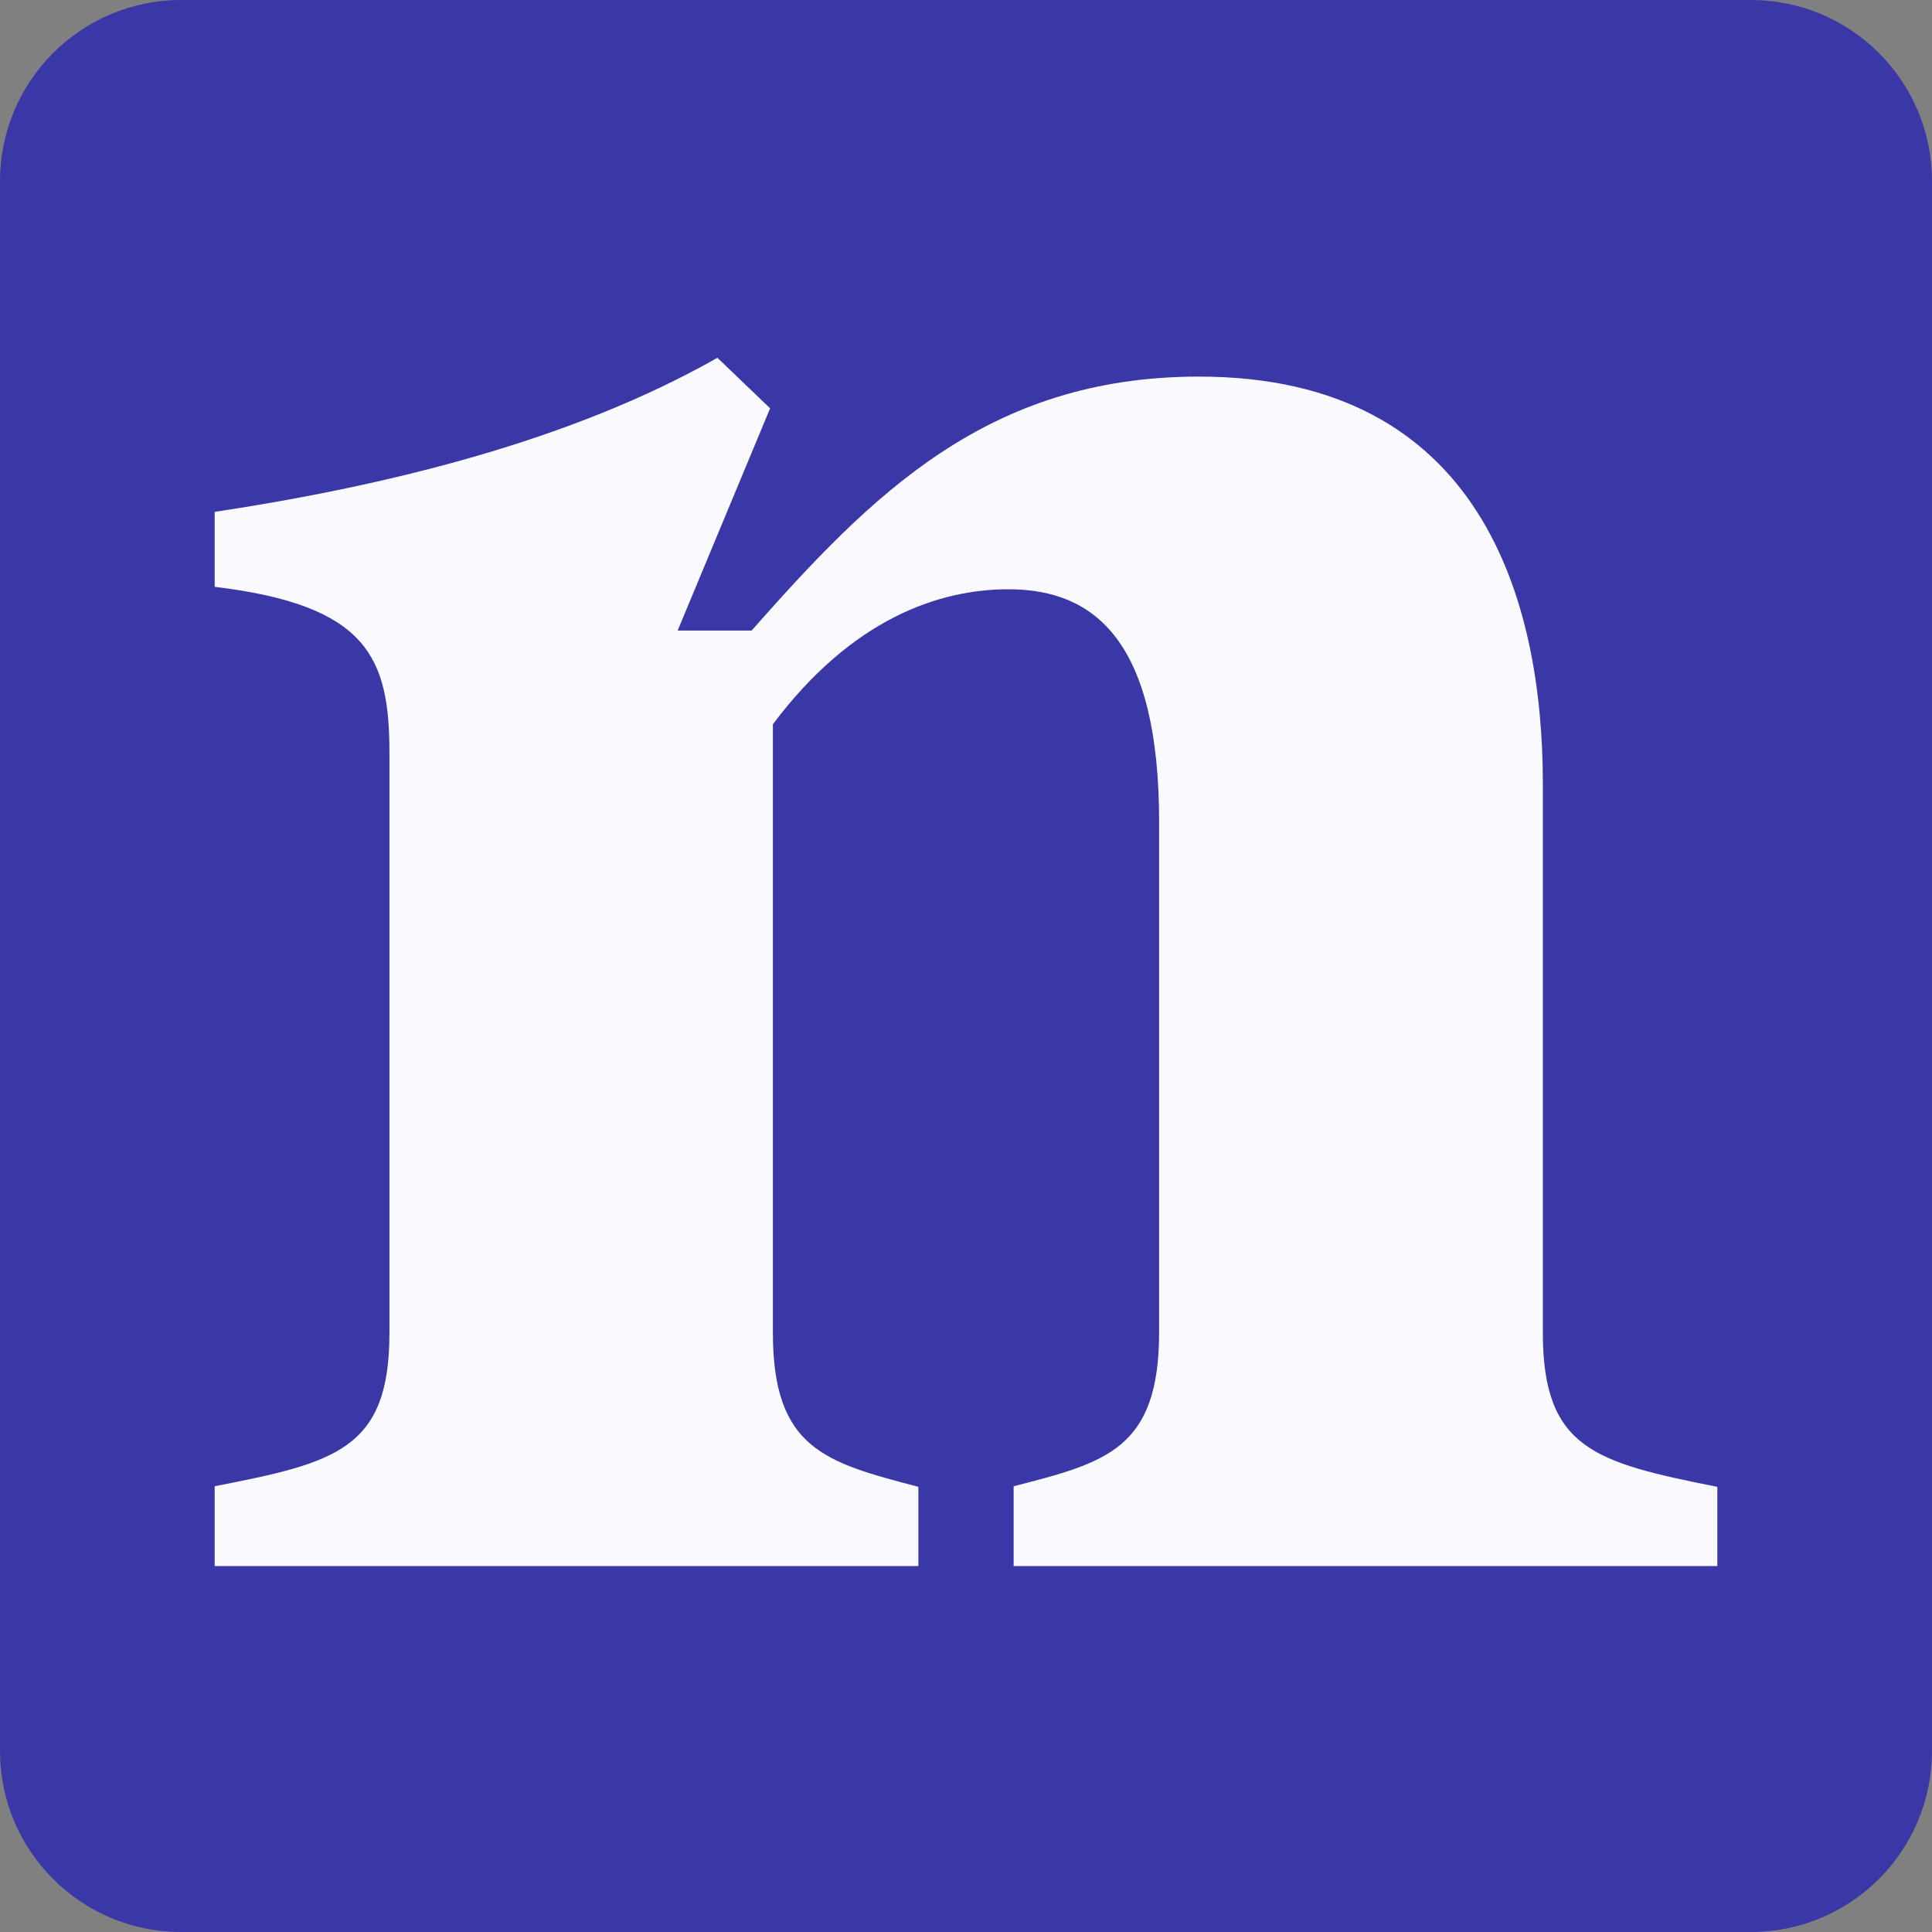
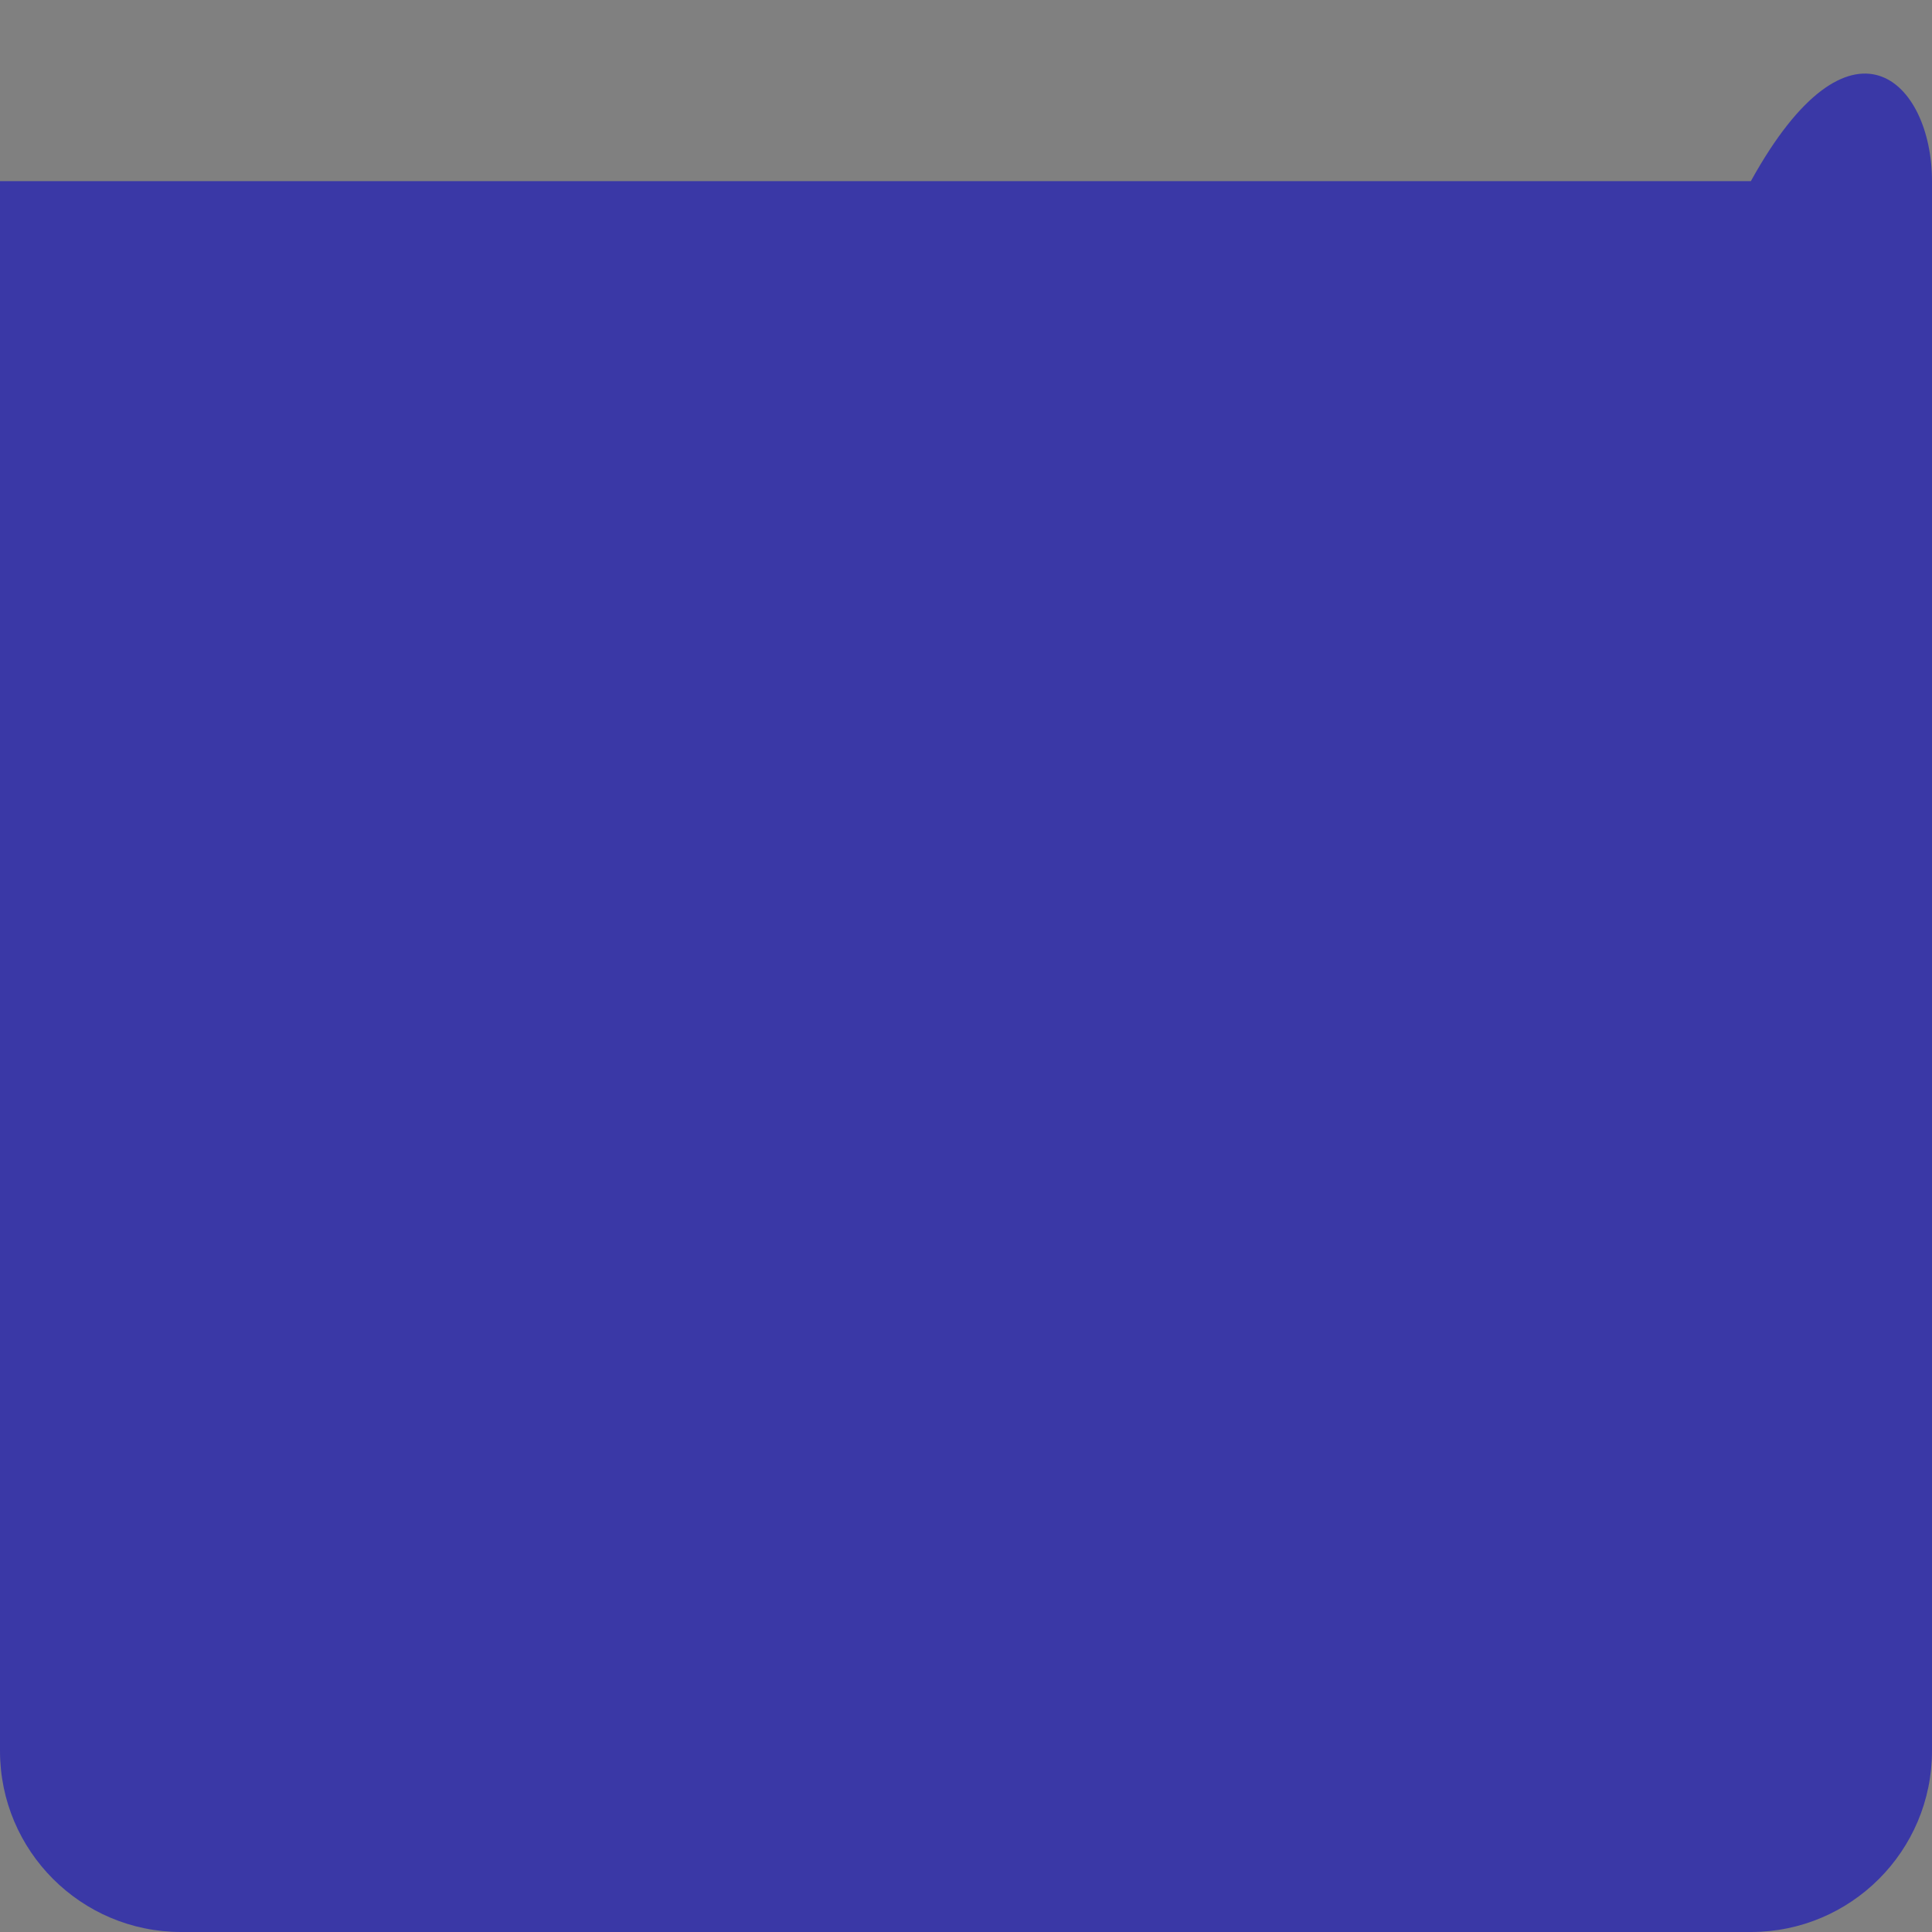
<svg xmlns="http://www.w3.org/2000/svg" version="1.1" width="64" height="64">
  <rect width="100%" height="100%" fill="#808080" stroke="none" />
  <svg width="64" height="64" viewBox="0 0 64 64" fill="none">
-     <path d="M0 6C0 2.686 2.686 0 6 0H58C61.314 0 64 2.686 64 6V58C64 61.314 61.314 64 58 64H6C2.686 64 0 61.314 0 58V6Z" fill="#3A38A6" />
-     <path d="M12.901 44.149V24.952C12.901 21.797 12.196 20.051 7.111 19.439V16.957C12.901 16.079 18.945 14.588 23.765 11.852L25.511 13.526L22.448 20.888H24.898C28.85 16.416 32.699 12.475 39.714 12.475C49.088 12.475 51.109 19.918 51.109 25.963V44.149C51.109 48.008 52.856 48.447 56.889 49.254V51.878H33.578V49.234C36.641 48.447 38.397 48.008 38.397 44.128V27.229C38.397 21.276 36.294 19.52 33.404 19.52C31.127 19.52 28.237 20.48 25.603 23.992V44.149C25.603 48.008 27.359 48.447 30.422 49.254V51.878H7.111V49.234C11.144 48.447 12.901 48.008 12.901 44.149Z" fill="#F9F9FE" />
+     <path d="M0 6H58C61.314 0 64 2.686 64 6V58C64 61.314 61.314 64 58 64H6C2.686 64 0 61.314 0 58V6Z" fill="#3A38A6" />
  </svg>
  <style>@media (prefers-color-scheme: light) { :root { filter: none; } }
</style>
</svg>